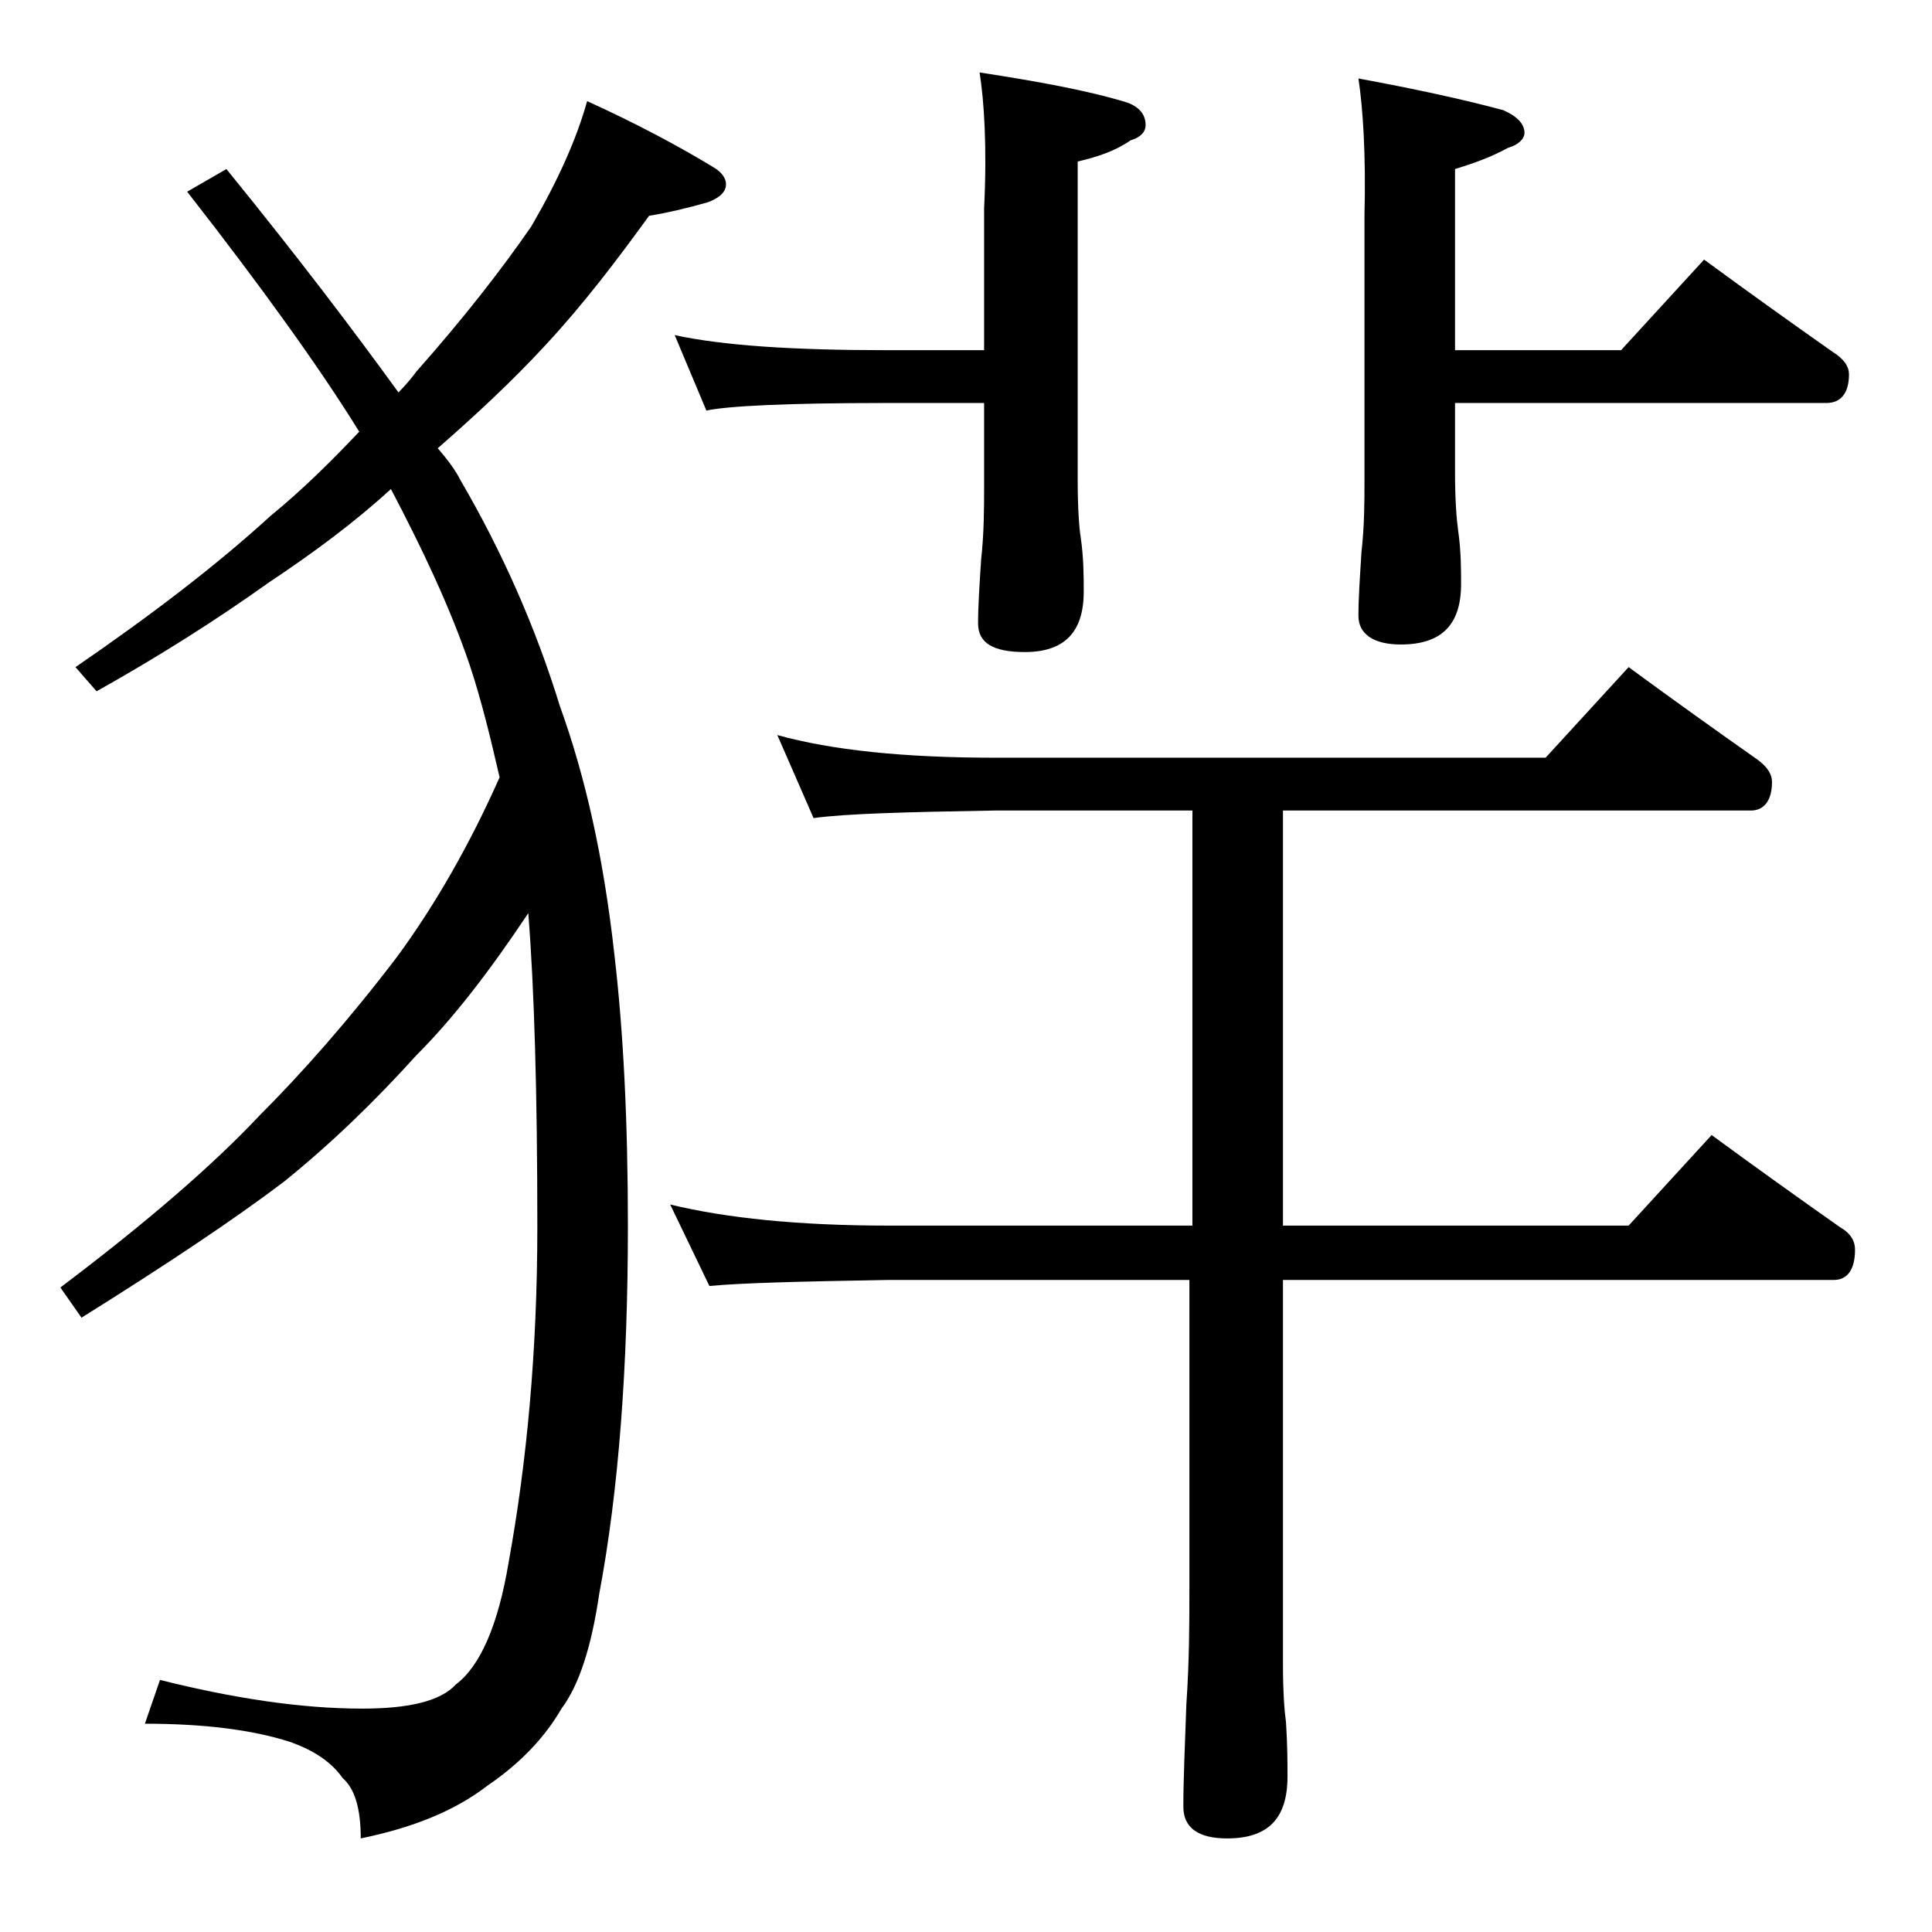
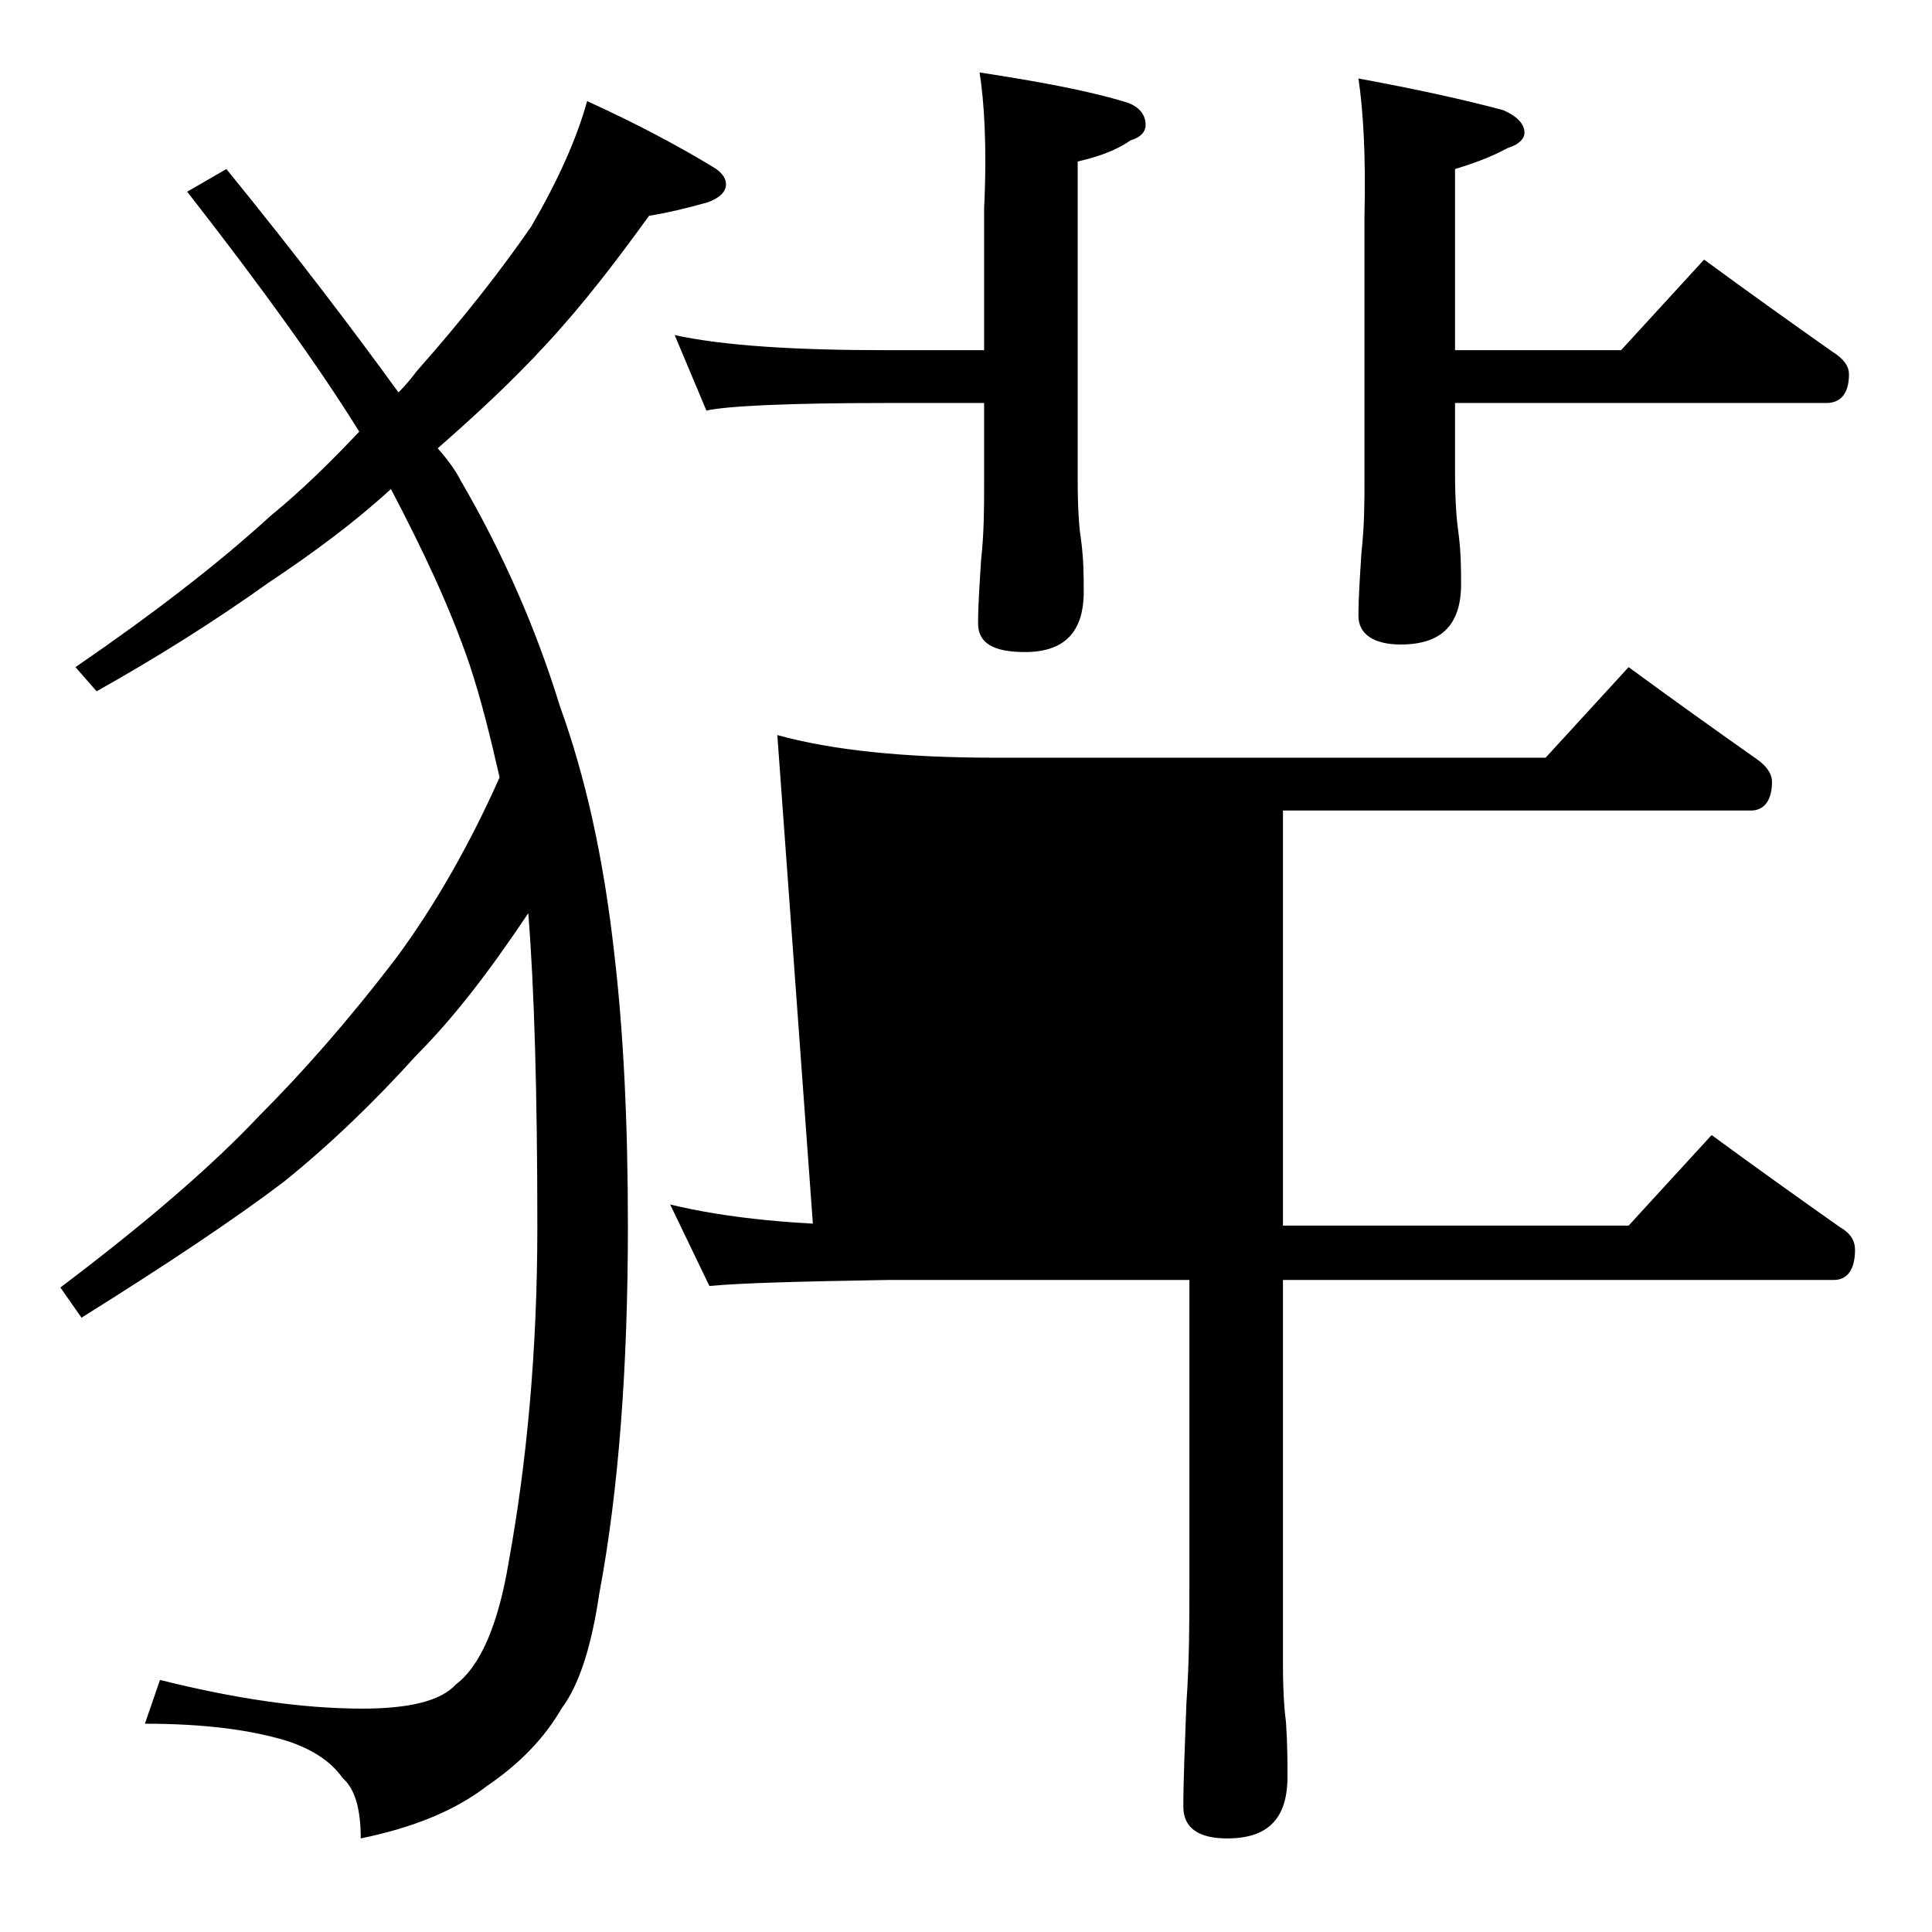
<svg xmlns="http://www.w3.org/2000/svg" version="1.1" id="Layer_1" x="0px" y="0px" viewBox="0 0 128 128" enable-background="new 0 0 128 128" xml:space="preserve">
-   <path d="M38.9,6.7c3.3,1.5,6.1,3,8.4,4.4c0.5,0.3,0.8,0.7,0.8,1.1c0,0.5-0.4,0.9-1.2,1.2c-1.4,0.4-2.7,0.7-3.9,0.9  c-2.1,2.9-4.3,5.8-6.8,8.5c-2.3,2.5-4.8,4.8-7.2,6.9c0.7,0.8,1.2,1.5,1.5,2.1c2.8,4.8,5,9.8,6.6,15c1.7,4.7,2.9,10.1,3.6,16.4  c0.6,5.1,0.9,11.1,0.9,18c0,9.3-0.6,17.5-1.9,24.4c-0.5,3.4-1.3,6-2.5,7.6c-1.1,1.9-2.7,3.6-4.9,5.1c-2.2,1.7-5,2.8-8.4,3.5  c0-2-0.4-3.3-1.2-4c-0.7-1-1.8-1.8-3.5-2.4c-2.5-0.8-5.7-1.2-9.6-1.2l1-2.9c4.8,1.2,9.3,1.9,13.4,1.9c3.1,0,5.2-0.5,6.2-1.6  c1.6-1.2,2.8-3.9,3.5-8.1c1.2-6.6,1.9-14,1.9-22.2c0-8.8-0.2-15.8-0.6-20.8c-2.6,3.9-5,7-7.4,9.4c-2.8,3.1-5.7,5.9-8.8,8.4  c-3.3,2.5-7.8,5.5-13.4,9l-1.4-2c5.7-4.3,10.1-8.1,13.2-11.4c2.8-2.8,5.9-6.3,9.1-10.5c2.5-3.4,4.8-7.4,6.8-11.9  c-0.6-2.6-1.2-5.1-2-7.5c-1.3-3.8-3.1-7.6-5.2-11.6c-2.4,2.2-5.1,4.2-8.1,6.2c-3.5,2.5-7.3,4.9-11.4,7.2L5,44.2  c5.1-3.5,9.4-6.8,12.9-10c2.2-1.8,4.1-3.7,5.9-5.6c-2.6-4.2-6.4-9.5-11.4-15.9l2.6-1.5c4.8,5.9,8.5,10.8,11.4,14.8  c0.5-0.5,0.9-1,1.2-1.4c3.1-3.5,5.6-6.7,7.6-9.6C37,11.9,38.2,9.2,38.9,6.7z M51.5,48.7c3.6,1,8.4,1.5,14.4,1.5h36.5l5.5-6  c3,2.2,5.8,4.2,8.5,6.1c0.7,0.5,1,1,1,1.5c0,1.2-0.5,1.9-1.4,1.9H85v27.5h22.9l5.5-6c3,2.2,5.8,4.2,8.5,6.1c0.7,0.4,1,0.9,1,1.5  c0,1.3-0.5,2-1.4,2H85v25.5c0,1.8,0.1,3.1,0.2,3.8c0.1,1.5,0.1,2.7,0.1,3.6c0,2.8-1.3,4.1-4,4.1c-1.9,0-2.9-0.7-2.9-2.1  c0-1.8,0.1-4,0.2-6.8c0.2-2.9,0.2-5.5,0.2-7.6V84.8H58.9C53,84.9,49.1,85,47,85.2l-2.6-5.4c3.7,0.9,8.5,1.4,14.5,1.4H79V53.7H65.9  c-5.8,0.1-9.8,0.2-12,0.5L51.5,48.7z M64.9,4.8c3.9,0.6,7.2,1.2,9.8,2c0.8,0.3,1.2,0.8,1.2,1.5c0,0.4-0.3,0.8-1,1  c-1,0.7-2.2,1.1-3.5,1.4v21.1c0,1.9,0.1,3.2,0.2,3.8c0.2,1.4,0.2,2.6,0.2,3.6c0,2.7-1.3,4-3.9,4c-2.1,0-3.1-0.6-3.1-1.9  c0-1.2,0.1-2.6,0.2-4.2c0.2-1.8,0.2-3.5,0.2-4.9v-5.5h-6.5c-6.6,0-10.5,0.2-11.9,0.5l-2.1-5c3.2,0.7,7.9,1,14,1h6.5v-9.4  C65.4,9.7,65.2,6.7,64.9,4.8z M90,5.2c3.8,0.7,7,1.4,9.6,2.1c0.9,0.4,1.4,0.9,1.4,1.5c0,0.4-0.4,0.8-1.1,1c-1.1,0.6-2.2,1-3.5,1.4  v12h11l5.5-6c3,2.2,5.8,4.2,8.5,6.1c0.8,0.5,1.1,1,1.1,1.5c0,1.2-0.5,1.9-1.5,1.9H96.4v4.6c0,1.8,0.1,3.1,0.2,3.8  c0.2,1.4,0.2,2.6,0.2,3.6c0,2.7-1.3,4-4,4C91,42.7,90,42,90,40.8c0-1.2,0.1-2.6,0.2-4.2c0.2-1.8,0.2-3.4,0.2-4.8V14.3  C90.5,10.2,90.3,7.2,90,5.2z" />
+   <path d="M38.9,6.7c3.3,1.5,6.1,3,8.4,4.4c0.5,0.3,0.8,0.7,0.8,1.1c0,0.5-0.4,0.9-1.2,1.2c-1.4,0.4-2.7,0.7-3.9,0.9  c-2.1,2.9-4.3,5.8-6.8,8.5c-2.3,2.5-4.8,4.8-7.2,6.9c0.7,0.8,1.2,1.5,1.5,2.1c2.8,4.8,5,9.8,6.6,15c1.7,4.7,2.9,10.1,3.6,16.4  c0.6,5.1,0.9,11.1,0.9,18c0,9.3-0.6,17.5-1.9,24.4c-0.5,3.4-1.3,6-2.5,7.6c-1.1,1.9-2.7,3.6-4.9,5.1c-2.2,1.7-5,2.8-8.4,3.5  c0-2-0.4-3.3-1.2-4c-0.7-1-1.8-1.8-3.5-2.4c-2.5-0.8-5.7-1.2-9.6-1.2l1-2.9c4.8,1.2,9.3,1.9,13.4,1.9c3.1,0,5.2-0.5,6.2-1.6  c1.6-1.2,2.8-3.9,3.5-8.1c1.2-6.6,1.9-14,1.9-22.2c0-8.8-0.2-15.8-0.6-20.8c-2.6,3.9-5,7-7.4,9.4c-2.8,3.1-5.7,5.9-8.8,8.4  c-3.3,2.5-7.8,5.5-13.4,9l-1.4-2c5.7-4.3,10.1-8.1,13.2-11.4c2.8-2.8,5.9-6.3,9.1-10.5c2.5-3.4,4.8-7.4,6.8-11.9  c-0.6-2.6-1.2-5.1-2-7.5c-1.3-3.8-3.1-7.6-5.2-11.6c-2.4,2.2-5.1,4.2-8.1,6.2c-3.5,2.5-7.3,4.9-11.4,7.2L5,44.2  c5.1-3.5,9.4-6.8,12.9-10c2.2-1.8,4.1-3.7,5.9-5.6c-2.6-4.2-6.4-9.5-11.4-15.9l2.6-1.5c4.8,5.9,8.5,10.8,11.4,14.8  c0.5-0.5,0.9-1,1.2-1.4c3.1-3.5,5.6-6.7,7.6-9.6C37,11.9,38.2,9.2,38.9,6.7z M51.5,48.7c3.6,1,8.4,1.5,14.4,1.5h36.5l5.5-6  c3,2.2,5.8,4.2,8.5,6.1c0.7,0.5,1,1,1,1.5c0,1.2-0.5,1.9-1.4,1.9H85v27.5h22.9l5.5-6c3,2.2,5.8,4.2,8.5,6.1c0.7,0.4,1,0.9,1,1.5  c0,1.3-0.5,2-1.4,2H85v25.5c0,1.8,0.1,3.1,0.2,3.8c0.1,1.5,0.1,2.7,0.1,3.6c0,2.8-1.3,4.1-4,4.1c-1.9,0-2.9-0.7-2.9-2.1  c0-1.8,0.1-4,0.2-6.8c0.2-2.9,0.2-5.5,0.2-7.6V84.8H58.9C53,84.9,49.1,85,47,85.2l-2.6-5.4c3.7,0.9,8.5,1.4,14.5,1.4H79H65.9  c-5.8,0.1-9.8,0.2-12,0.5L51.5,48.7z M64.9,4.8c3.9,0.6,7.2,1.2,9.8,2c0.8,0.3,1.2,0.8,1.2,1.5c0,0.4-0.3,0.8-1,1  c-1,0.7-2.2,1.1-3.5,1.4v21.1c0,1.9,0.1,3.2,0.2,3.8c0.2,1.4,0.2,2.6,0.2,3.6c0,2.7-1.3,4-3.9,4c-2.1,0-3.1-0.6-3.1-1.9  c0-1.2,0.1-2.6,0.2-4.2c0.2-1.8,0.2-3.5,0.2-4.9v-5.5h-6.5c-6.6,0-10.5,0.2-11.9,0.5l-2.1-5c3.2,0.7,7.9,1,14,1h6.5v-9.4  C65.4,9.7,65.2,6.7,64.9,4.8z M90,5.2c3.8,0.7,7,1.4,9.6,2.1c0.9,0.4,1.4,0.9,1.4,1.5c0,0.4-0.4,0.8-1.1,1c-1.1,0.6-2.2,1-3.5,1.4  v12h11l5.5-6c3,2.2,5.8,4.2,8.5,6.1c0.8,0.5,1.1,1,1.1,1.5c0,1.2-0.5,1.9-1.5,1.9H96.4v4.6c0,1.8,0.1,3.1,0.2,3.8  c0.2,1.4,0.2,2.6,0.2,3.6c0,2.7-1.3,4-4,4C91,42.7,90,42,90,40.8c0-1.2,0.1-2.6,0.2-4.2c0.2-1.8,0.2-3.4,0.2-4.8V14.3  C90.5,10.2,90.3,7.2,90,5.2z" />
</svg>